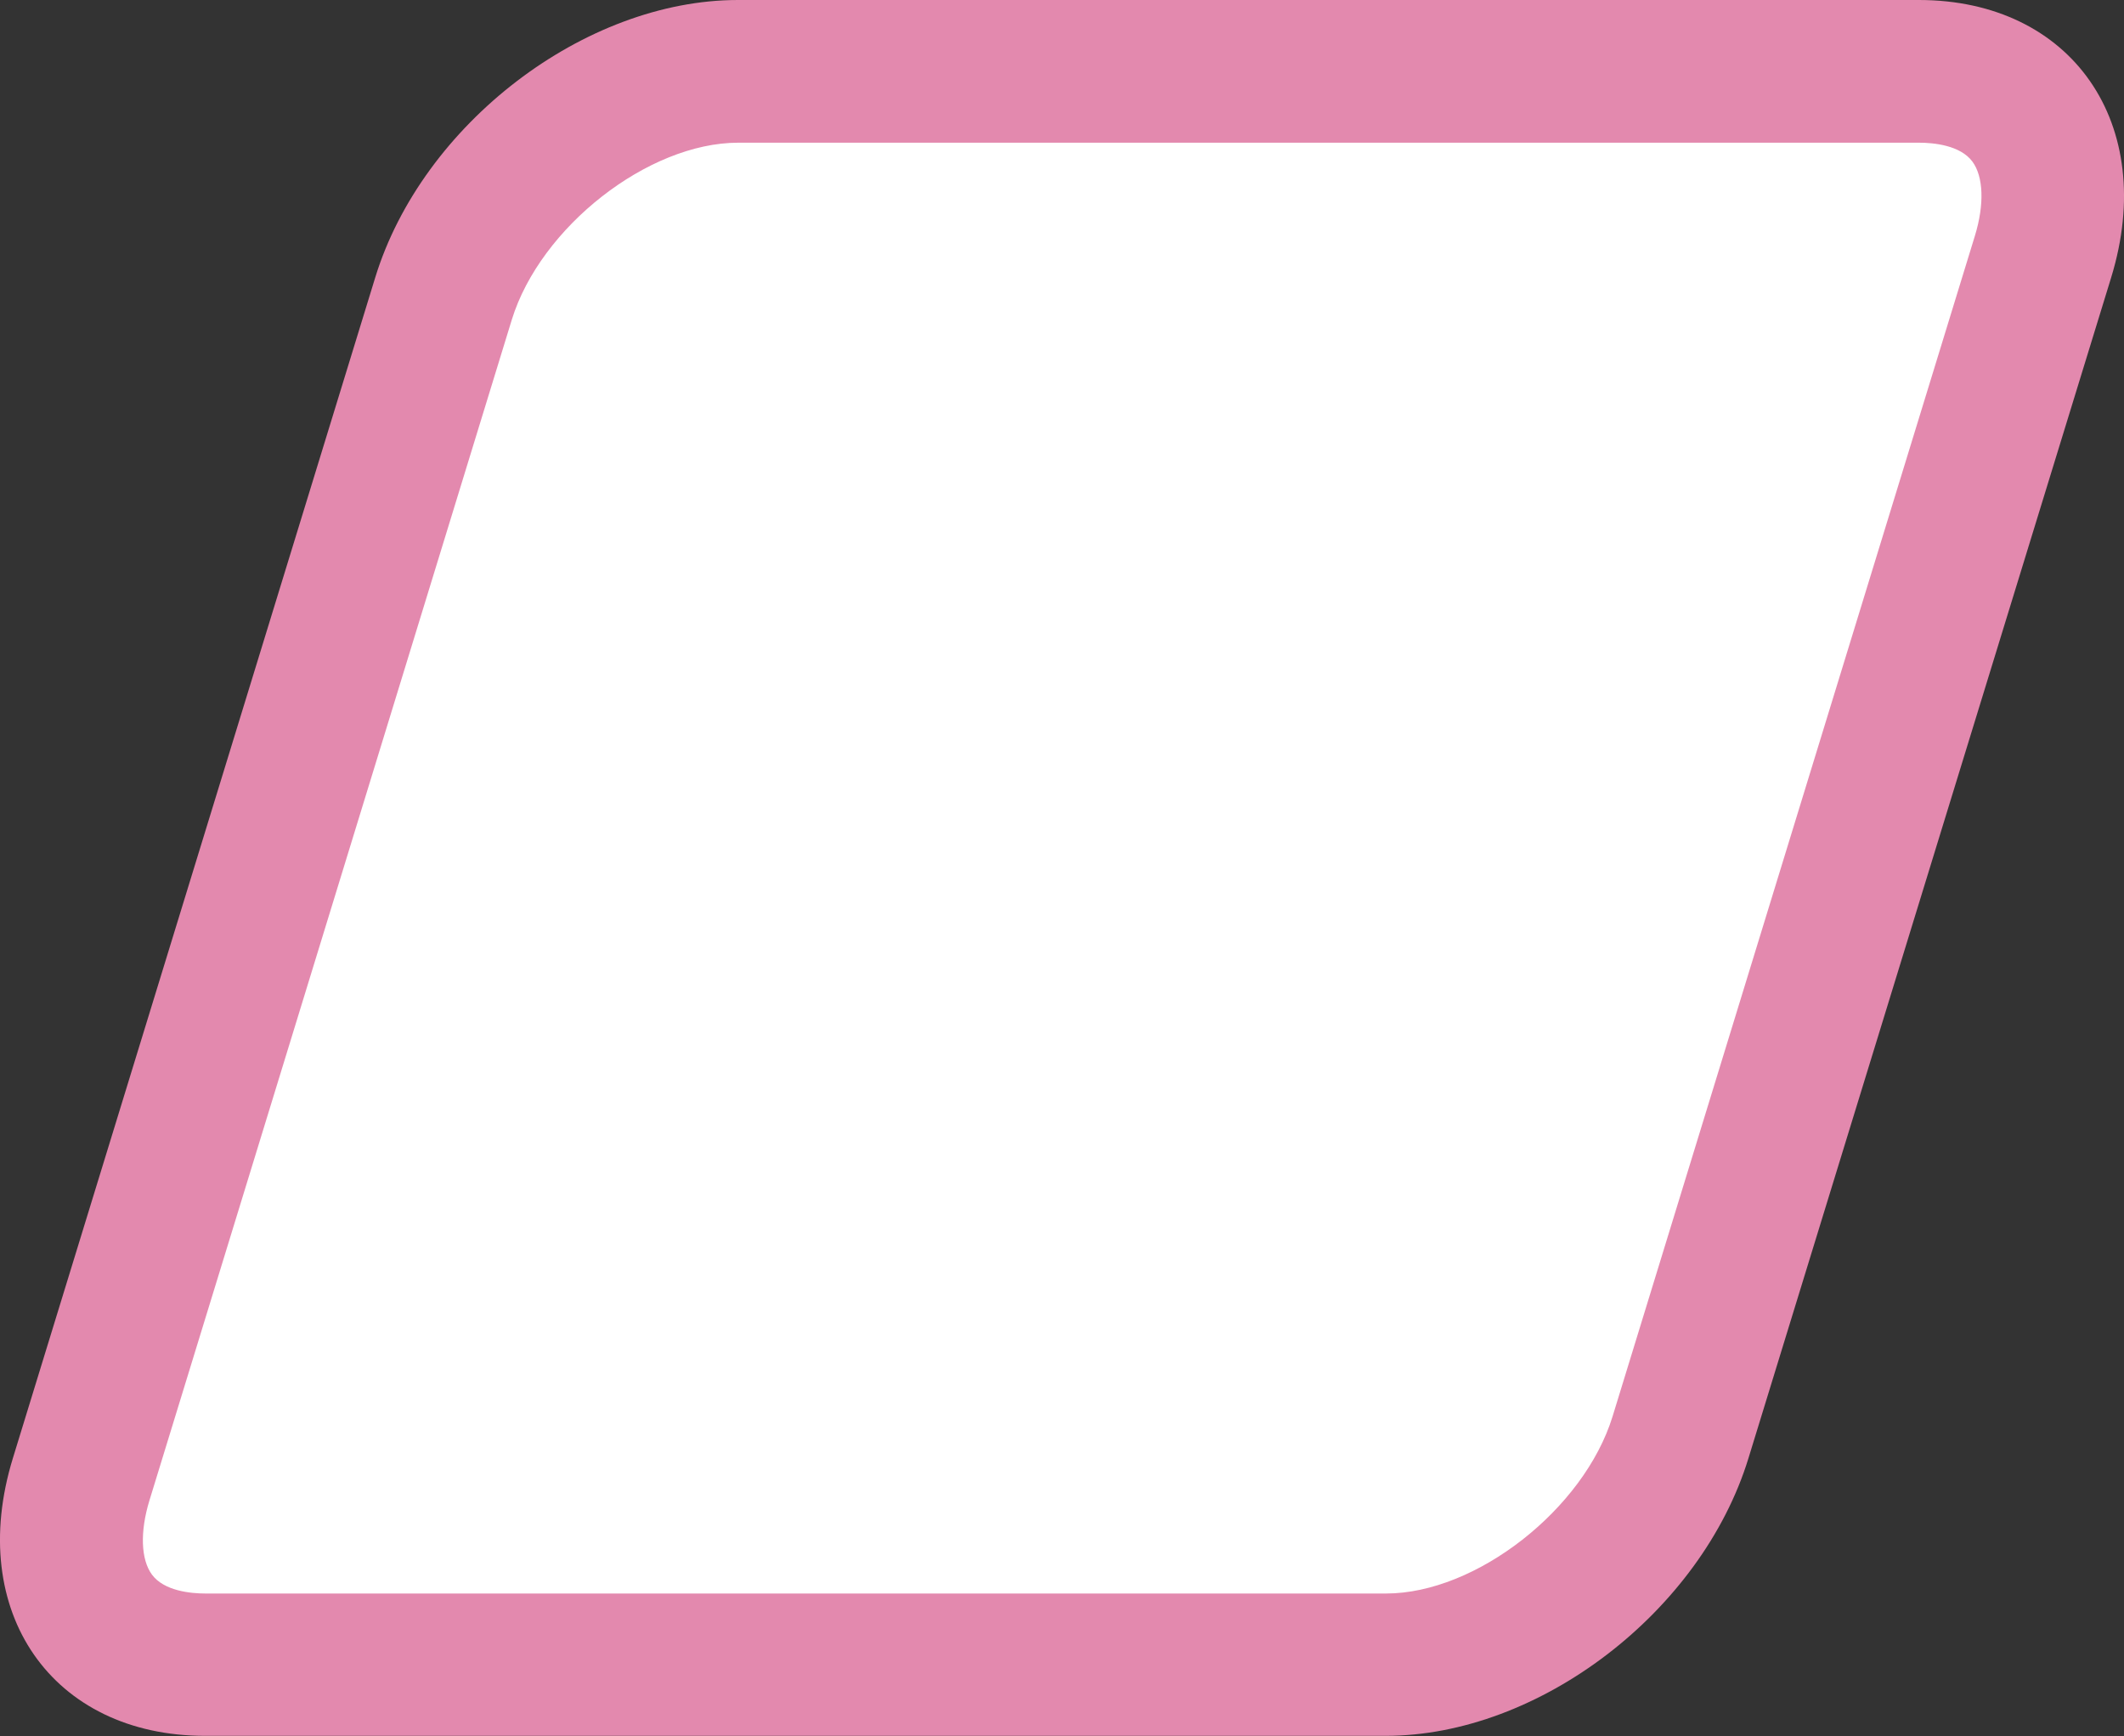
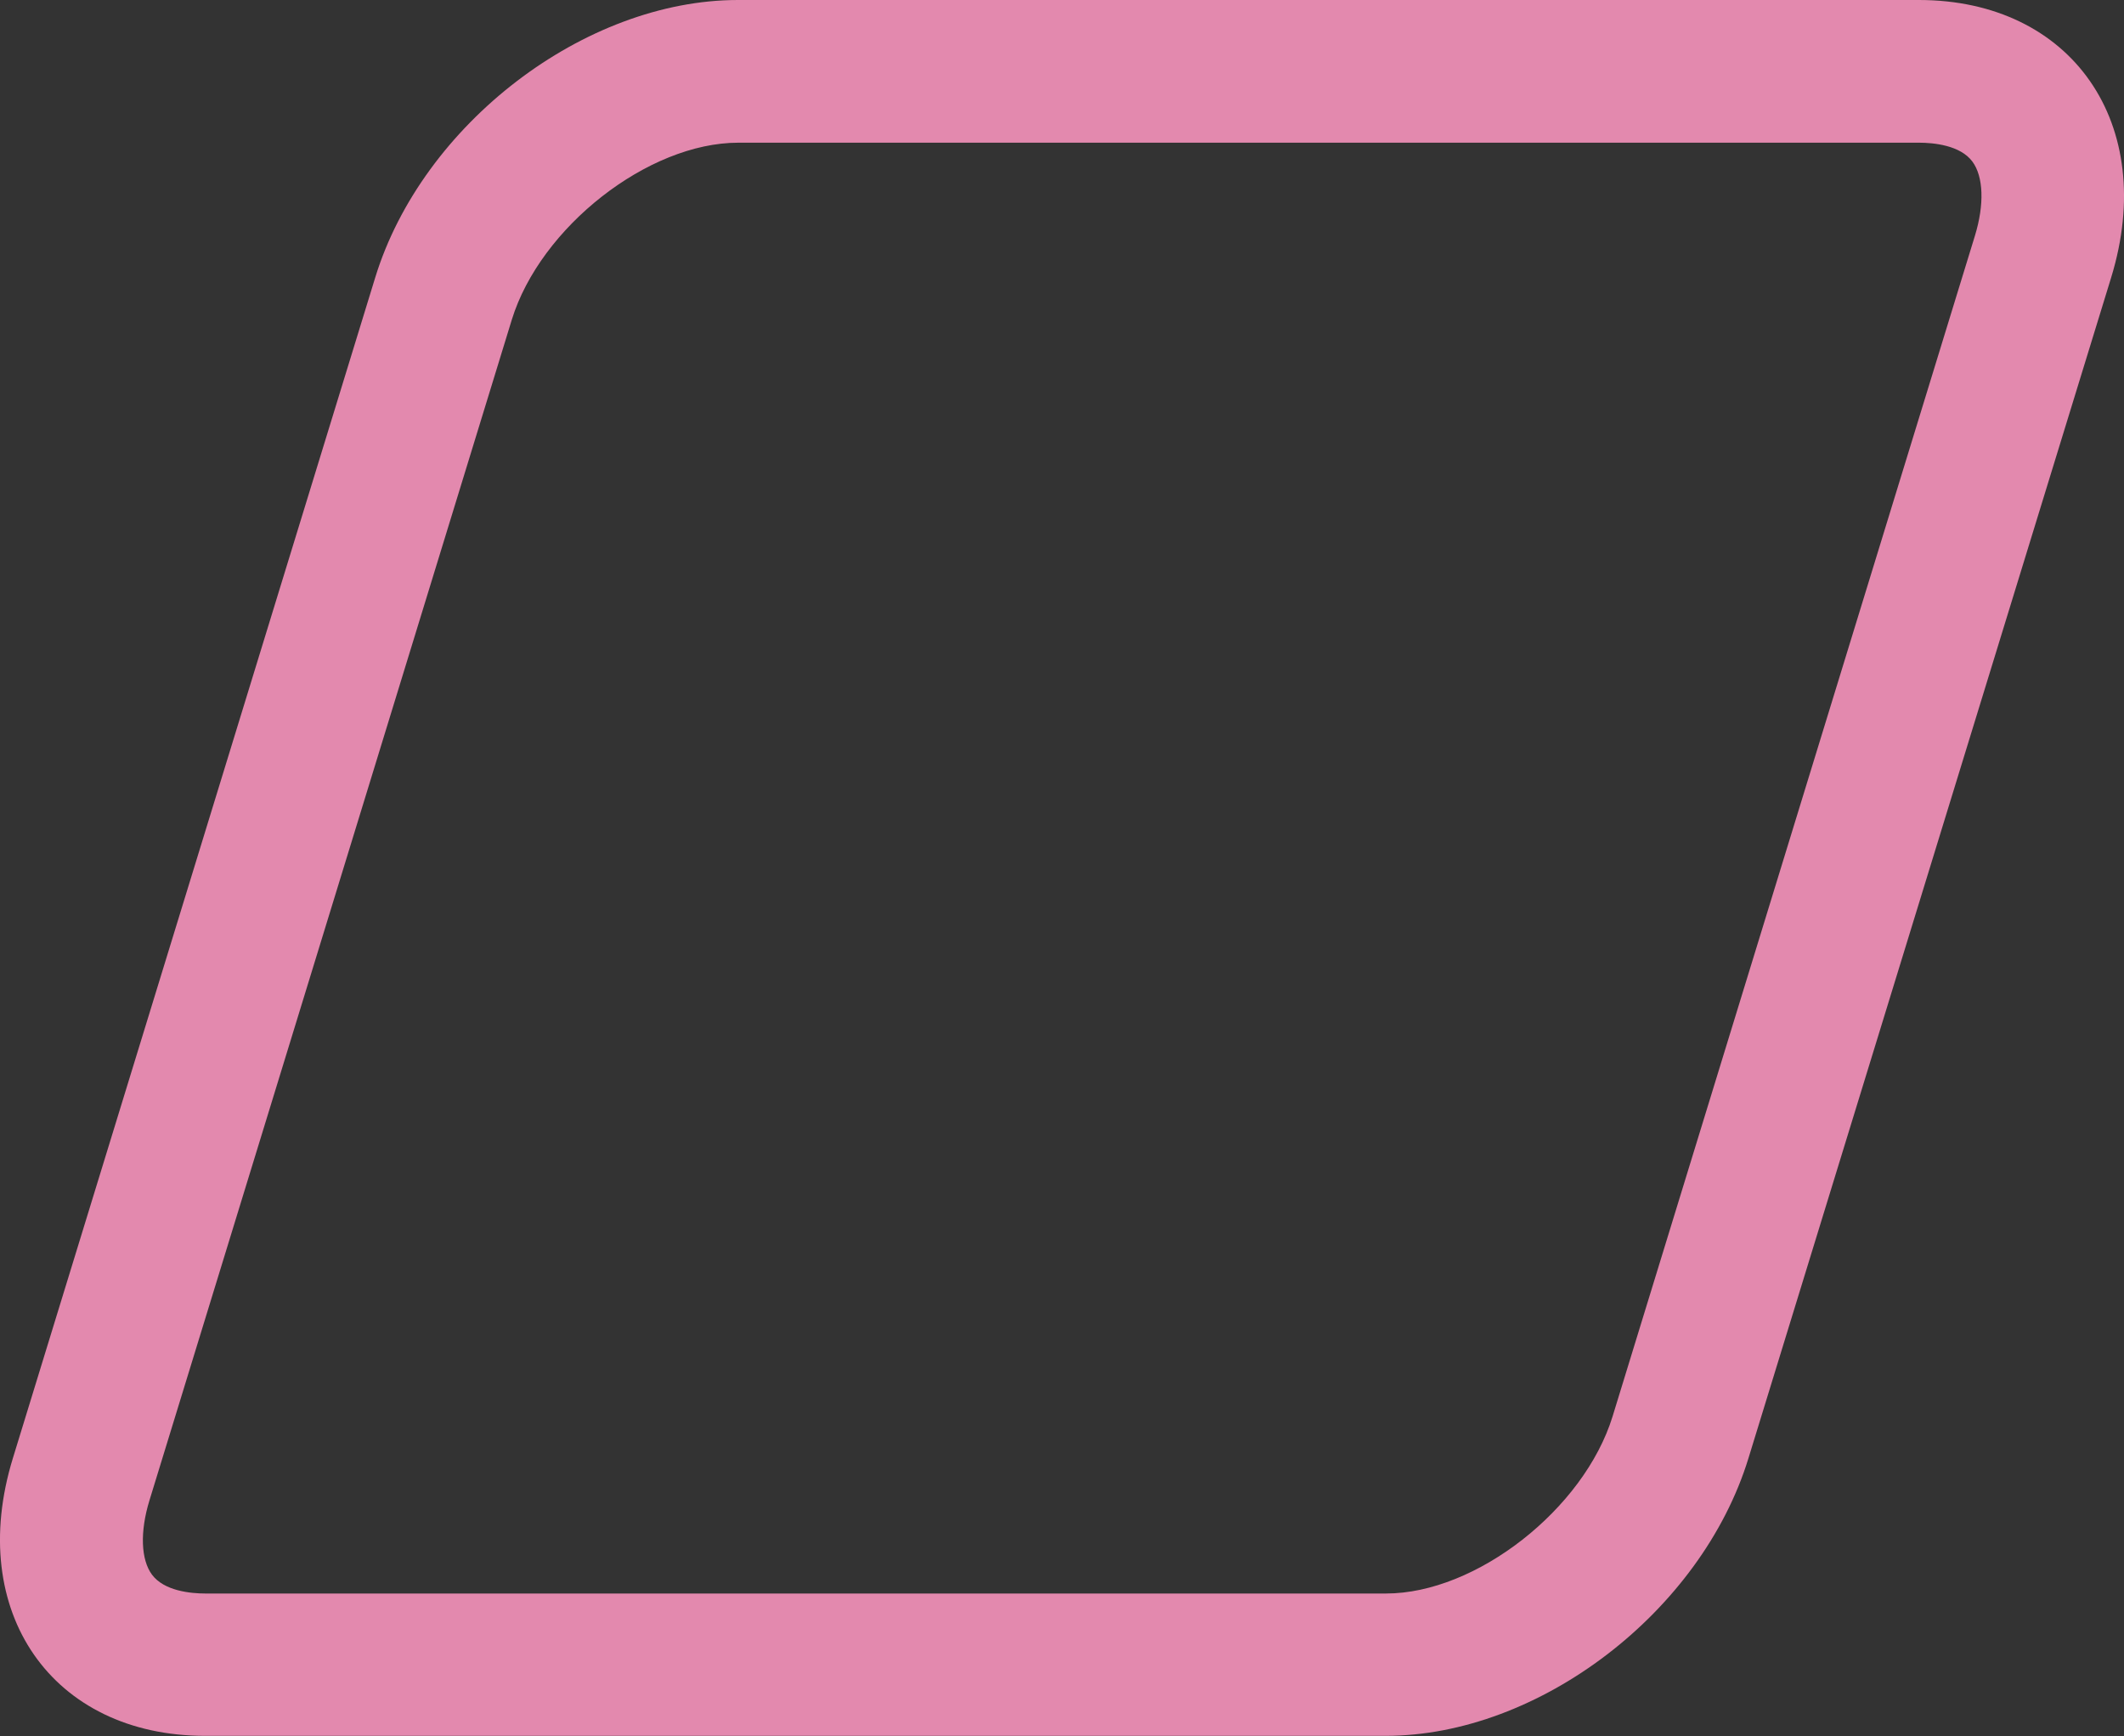
<svg xmlns="http://www.w3.org/2000/svg" id="Layer_1" data-name="Layer 1" viewBox="0 0 59.55 48.67">
  <rect x="0" y="0" width="59.55" height="48.67" fill="#333333" stroke="none" />
  <defs>
    <style>
      .cls-1 {
        fill: #fff;
      }

      .cls-2 {
        fill: #e389ae;
      }
    </style>
  </defs>
-   <path class="cls-1" d="M5.76,46.67c-1.36,0-2.47-.48-3.11-1.35-.71-.96-.84-2.33-.37-3.85L12.43,8.37c1.06-3.45,4.84-6.37,8.26-6.37h33.1c1.36,0,2.47.48,3.11,1.35.71.96.84,2.33.38,3.85l-10.16,33.1c-1.06,3.45-4.84,6.37-8.26,6.37H5.76Z" />
  <path class="cls-2" d="M53.8,4c.41,0,1.16.07,1.5.53.31.42.34,1.2.07,2.08l-10.16,33.1c-.8,2.59-3.82,4.96-6.35,4.96H5.76c-.41,0-1.16-.07-1.5-.53-.31-.42-.34-1.2-.07-2.08L14.35,8.96c.8-2.59,3.82-4.96,6.35-4.96h33.1M53.8,0H20.69c-4.3,0-8.85,3.48-10.17,7.78L.36,40.88c-1.32,4.3,1.1,7.78,5.39,7.78h33.1c4.3,0,8.85-3.48,10.17-7.78L59.19,7.78c1.32-4.3-1.1-7.78-5.39-7.78h0Z" />
</svg>